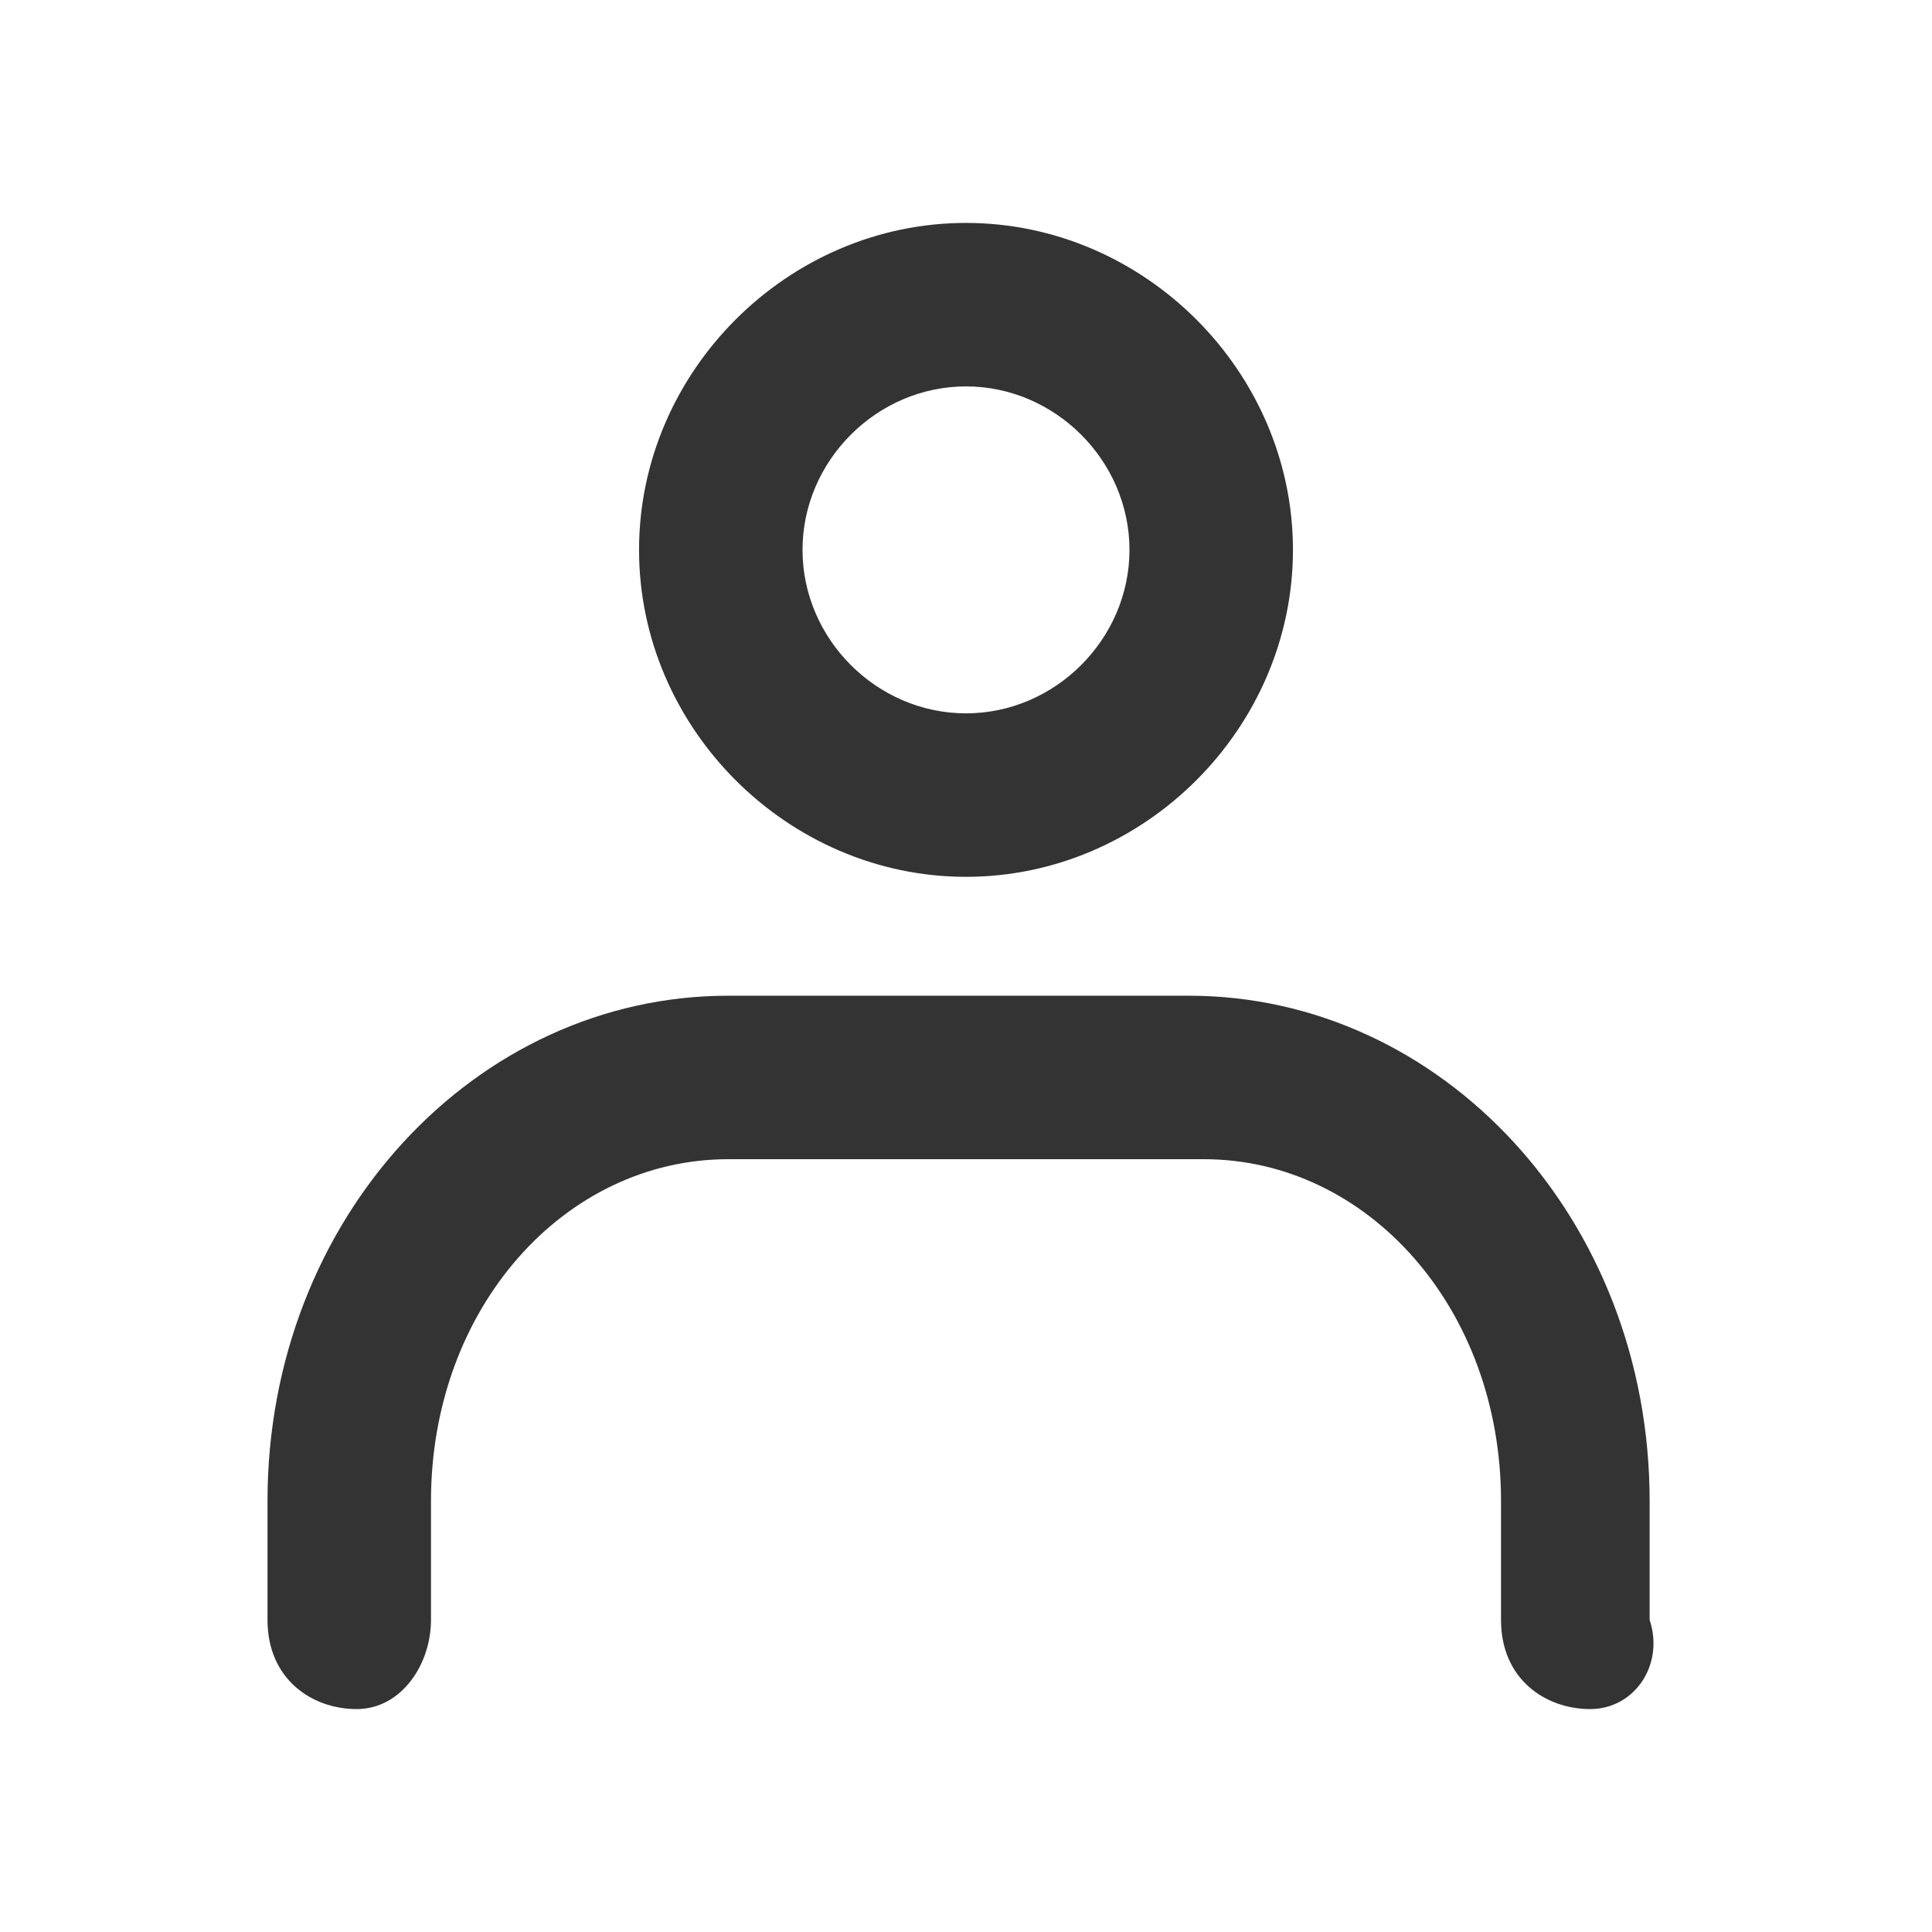
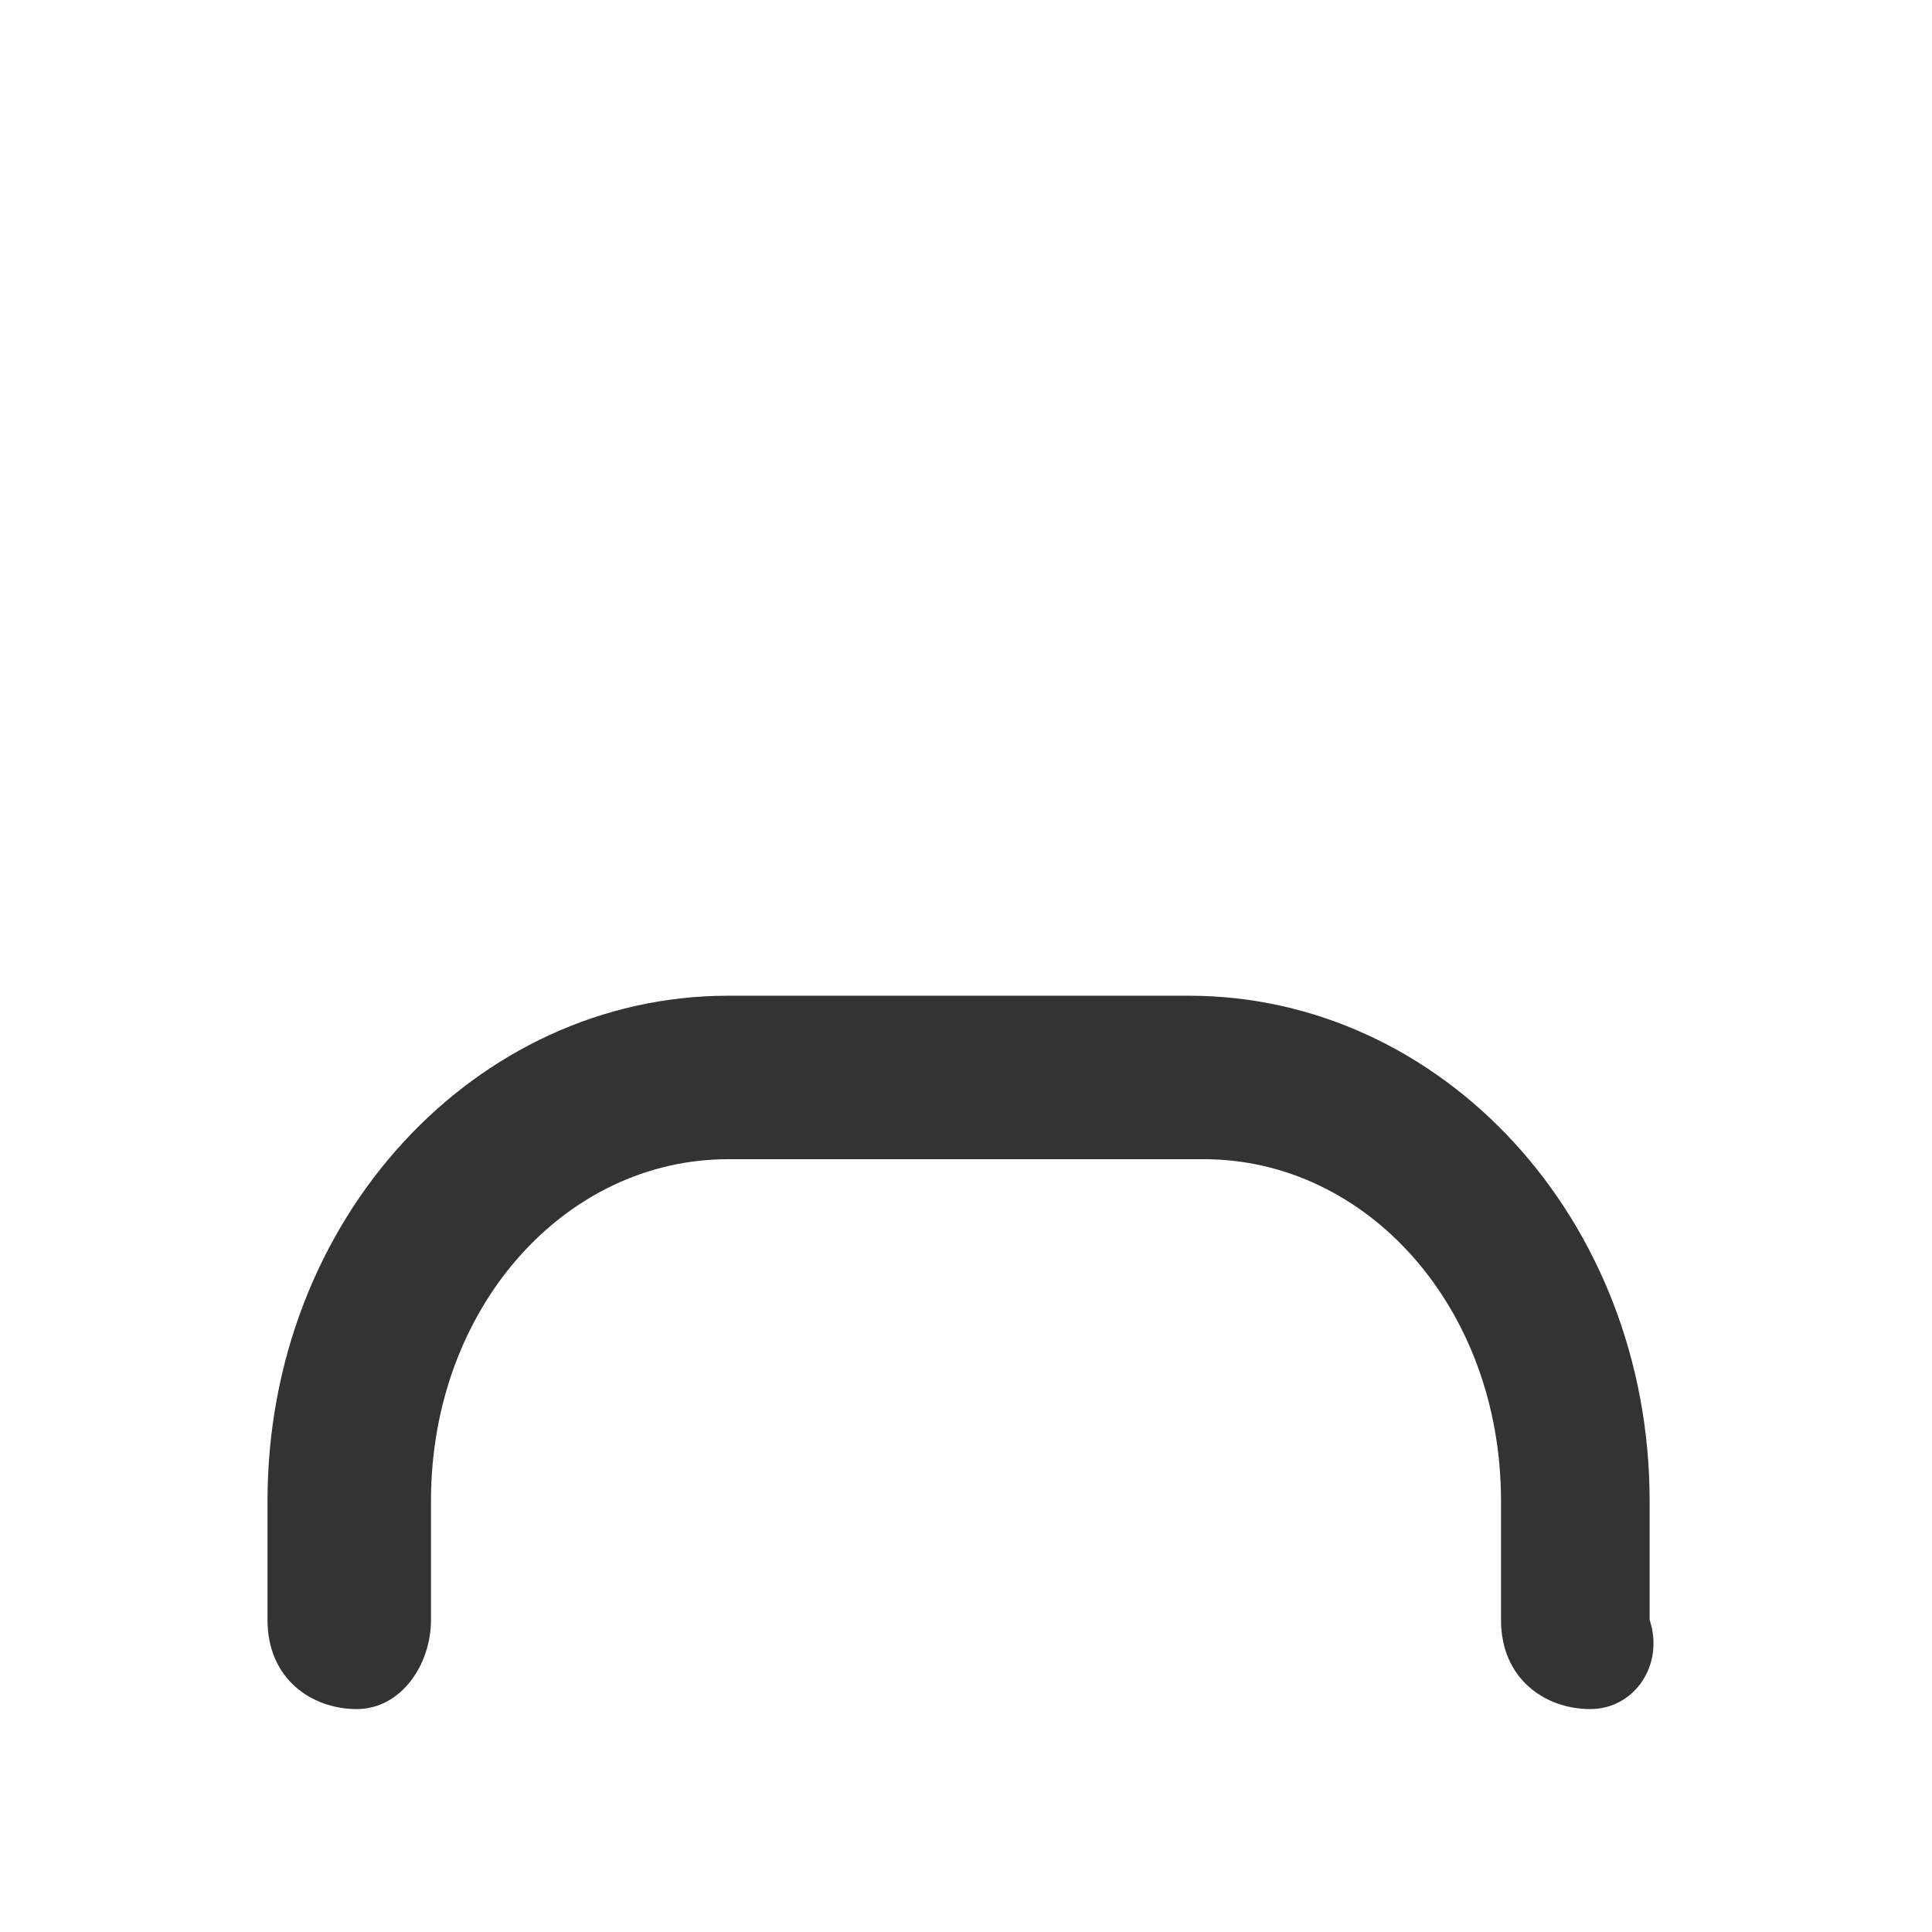
<svg xmlns="http://www.w3.org/2000/svg" version="1.1" id="_レイヤー_2" x="0px" y="0px" viewBox="0 0 13 13" style="enable-background:new 0 0 13 13;" xml:space="preserve">
  <style type="text/css">
	.st0{fill:#333333;}
</style>
  <g id="_デ">
    <g id="icon">
-       <path class="st0" d="M6.5,5.9c-1.2,0-2.2-1-2.2-2.2s1-2.2,2.2-2.2s2.2,1,2.2,2.2S7.7,5.9,6.5,5.9z M6.5,2.6    c-0.6,0-1.1,0.5-1.1,1.1s0.5,1.1,1.1,1.1s1.1-0.5,1.1-1.1S7.1,2.6,6.5,2.6z" />
      <path class="st0" d="M10.7,11.5c-0.3,0-0.6-0.2-0.6-0.6v-0.8c0-1.3-0.9-2.3-2-2.3H4.9c-1.1,0-2,1-2,2.3v0.8c0,0.3-0.2,0.6-0.5,0.6    s-0.6-0.2-0.6-0.6v-0.8c0-1.9,1.4-3.4,3.1-3.4h3.1c1.7,0,3.1,1.5,3.1,3.4v0.8C11.2,11.2,11,11.5,10.7,11.5L10.7,11.5z" />
    </g>
  </g>
</svg>